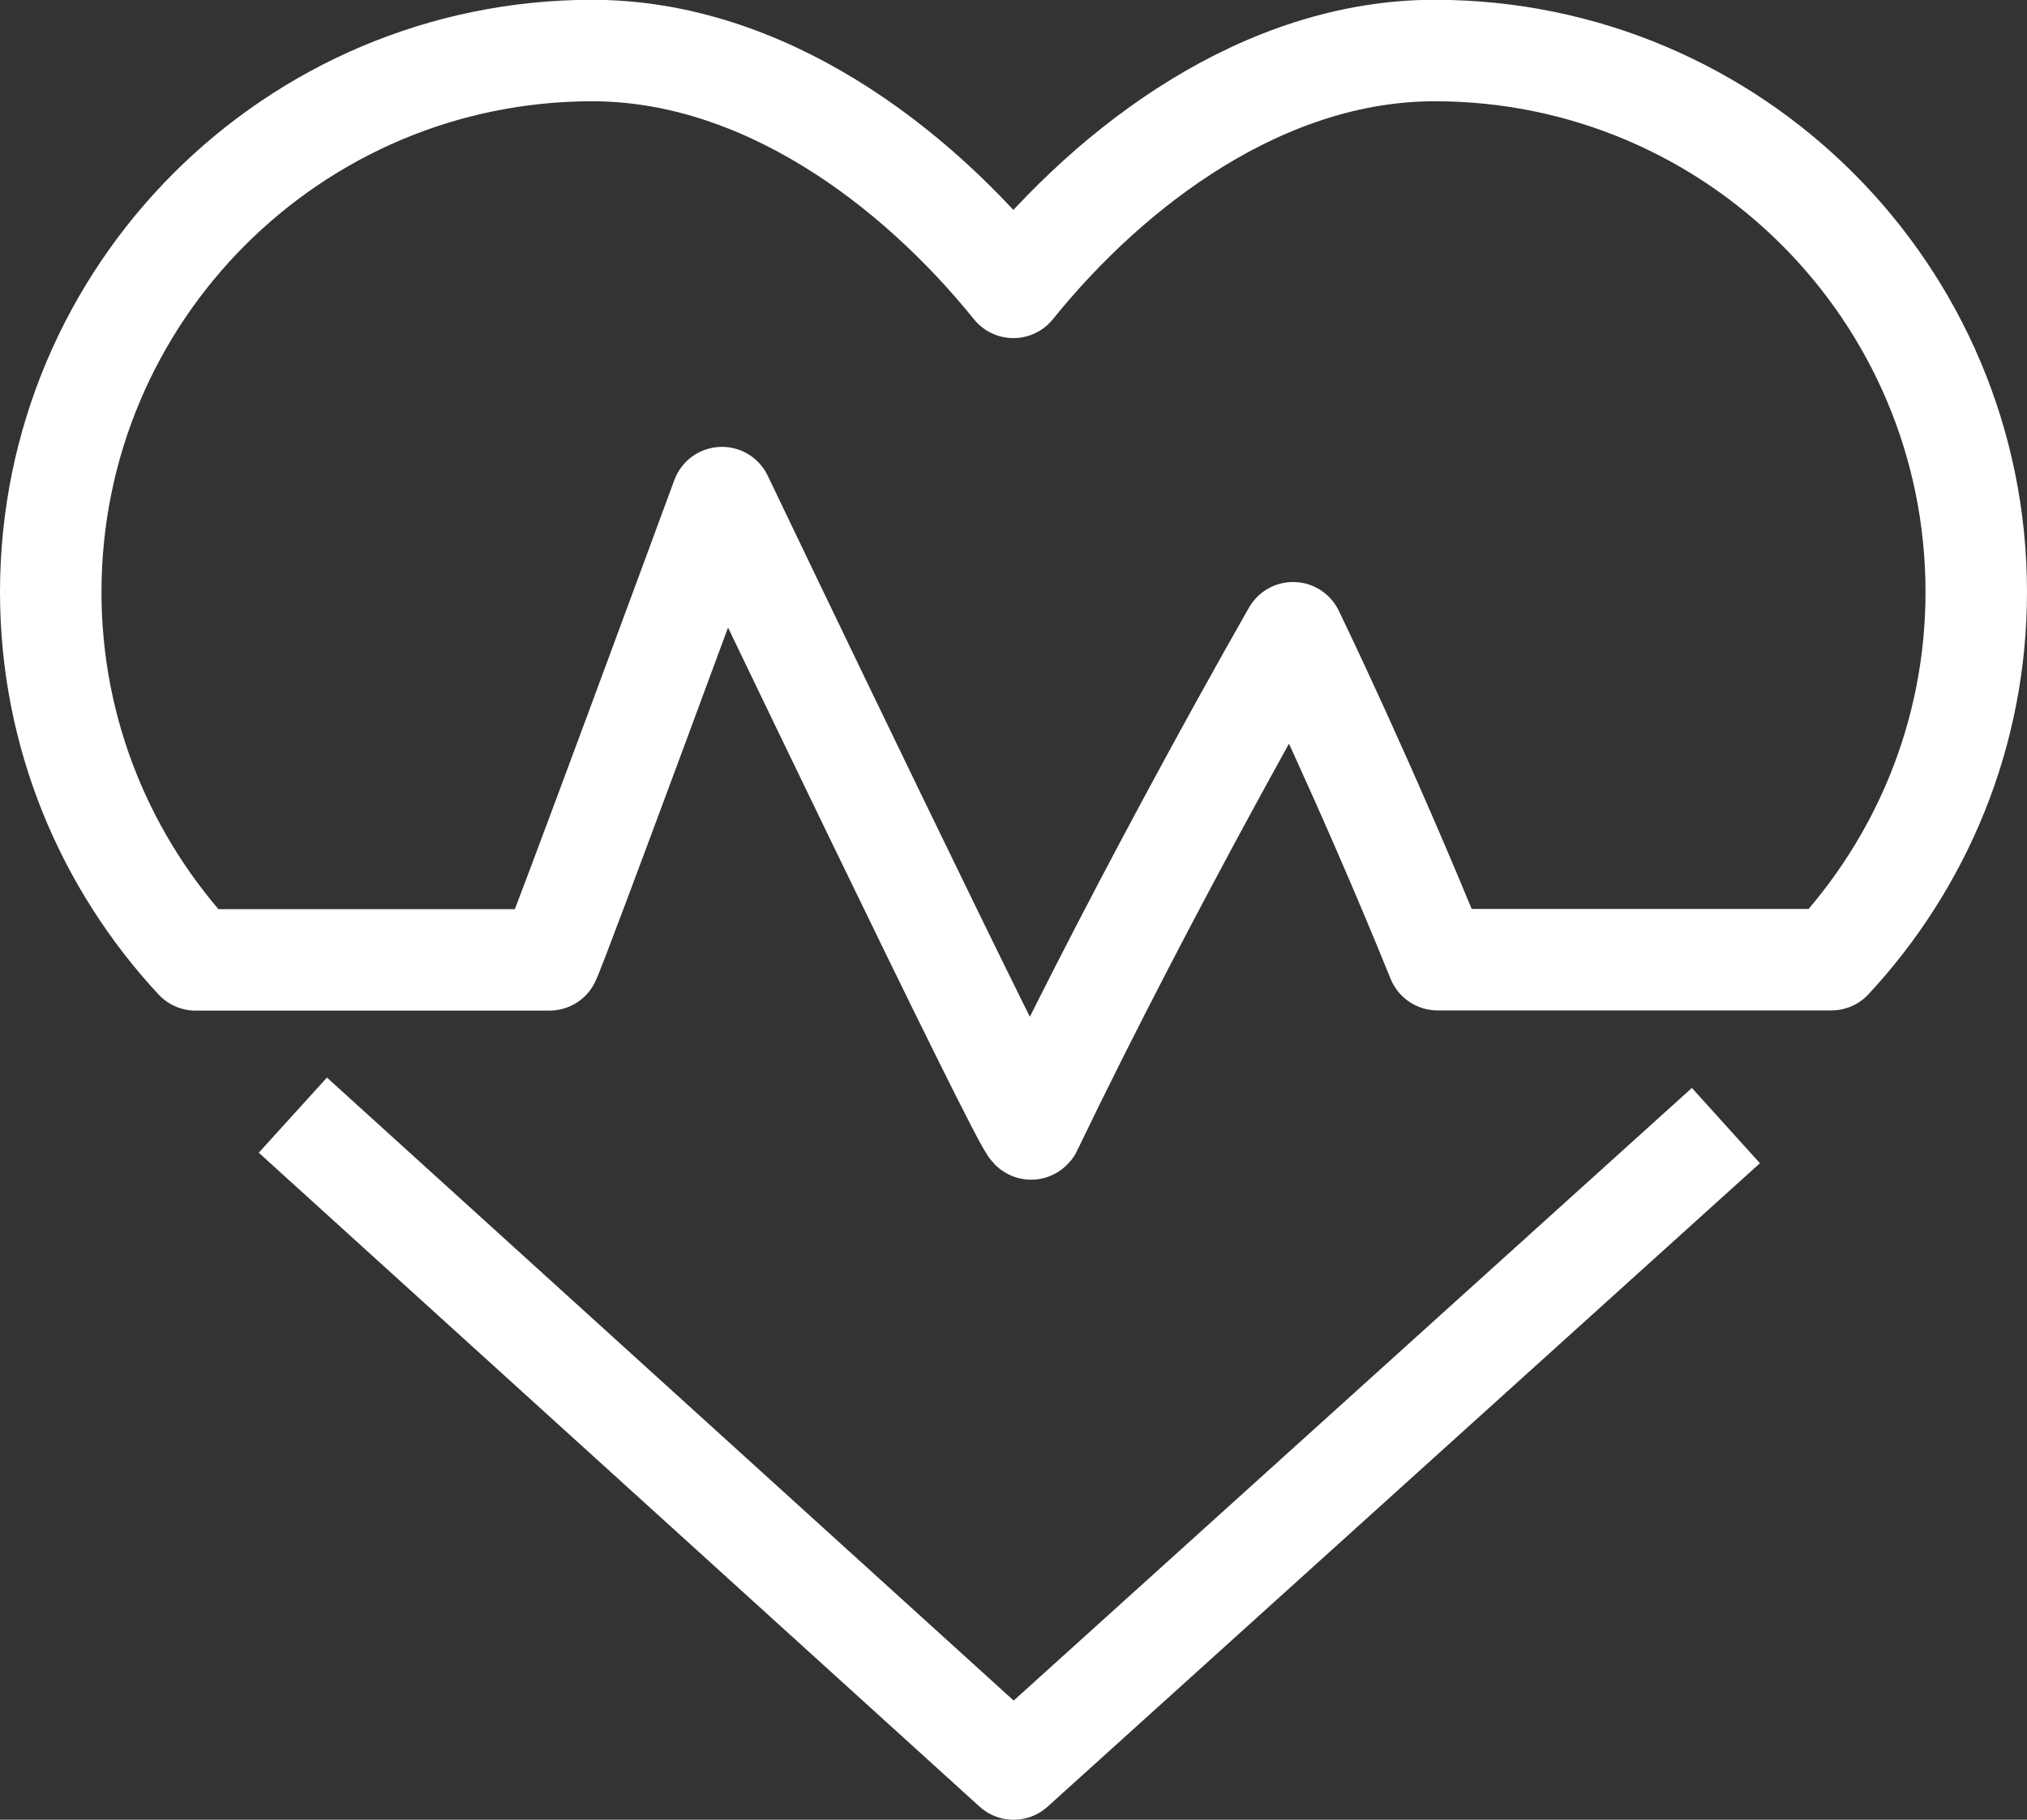
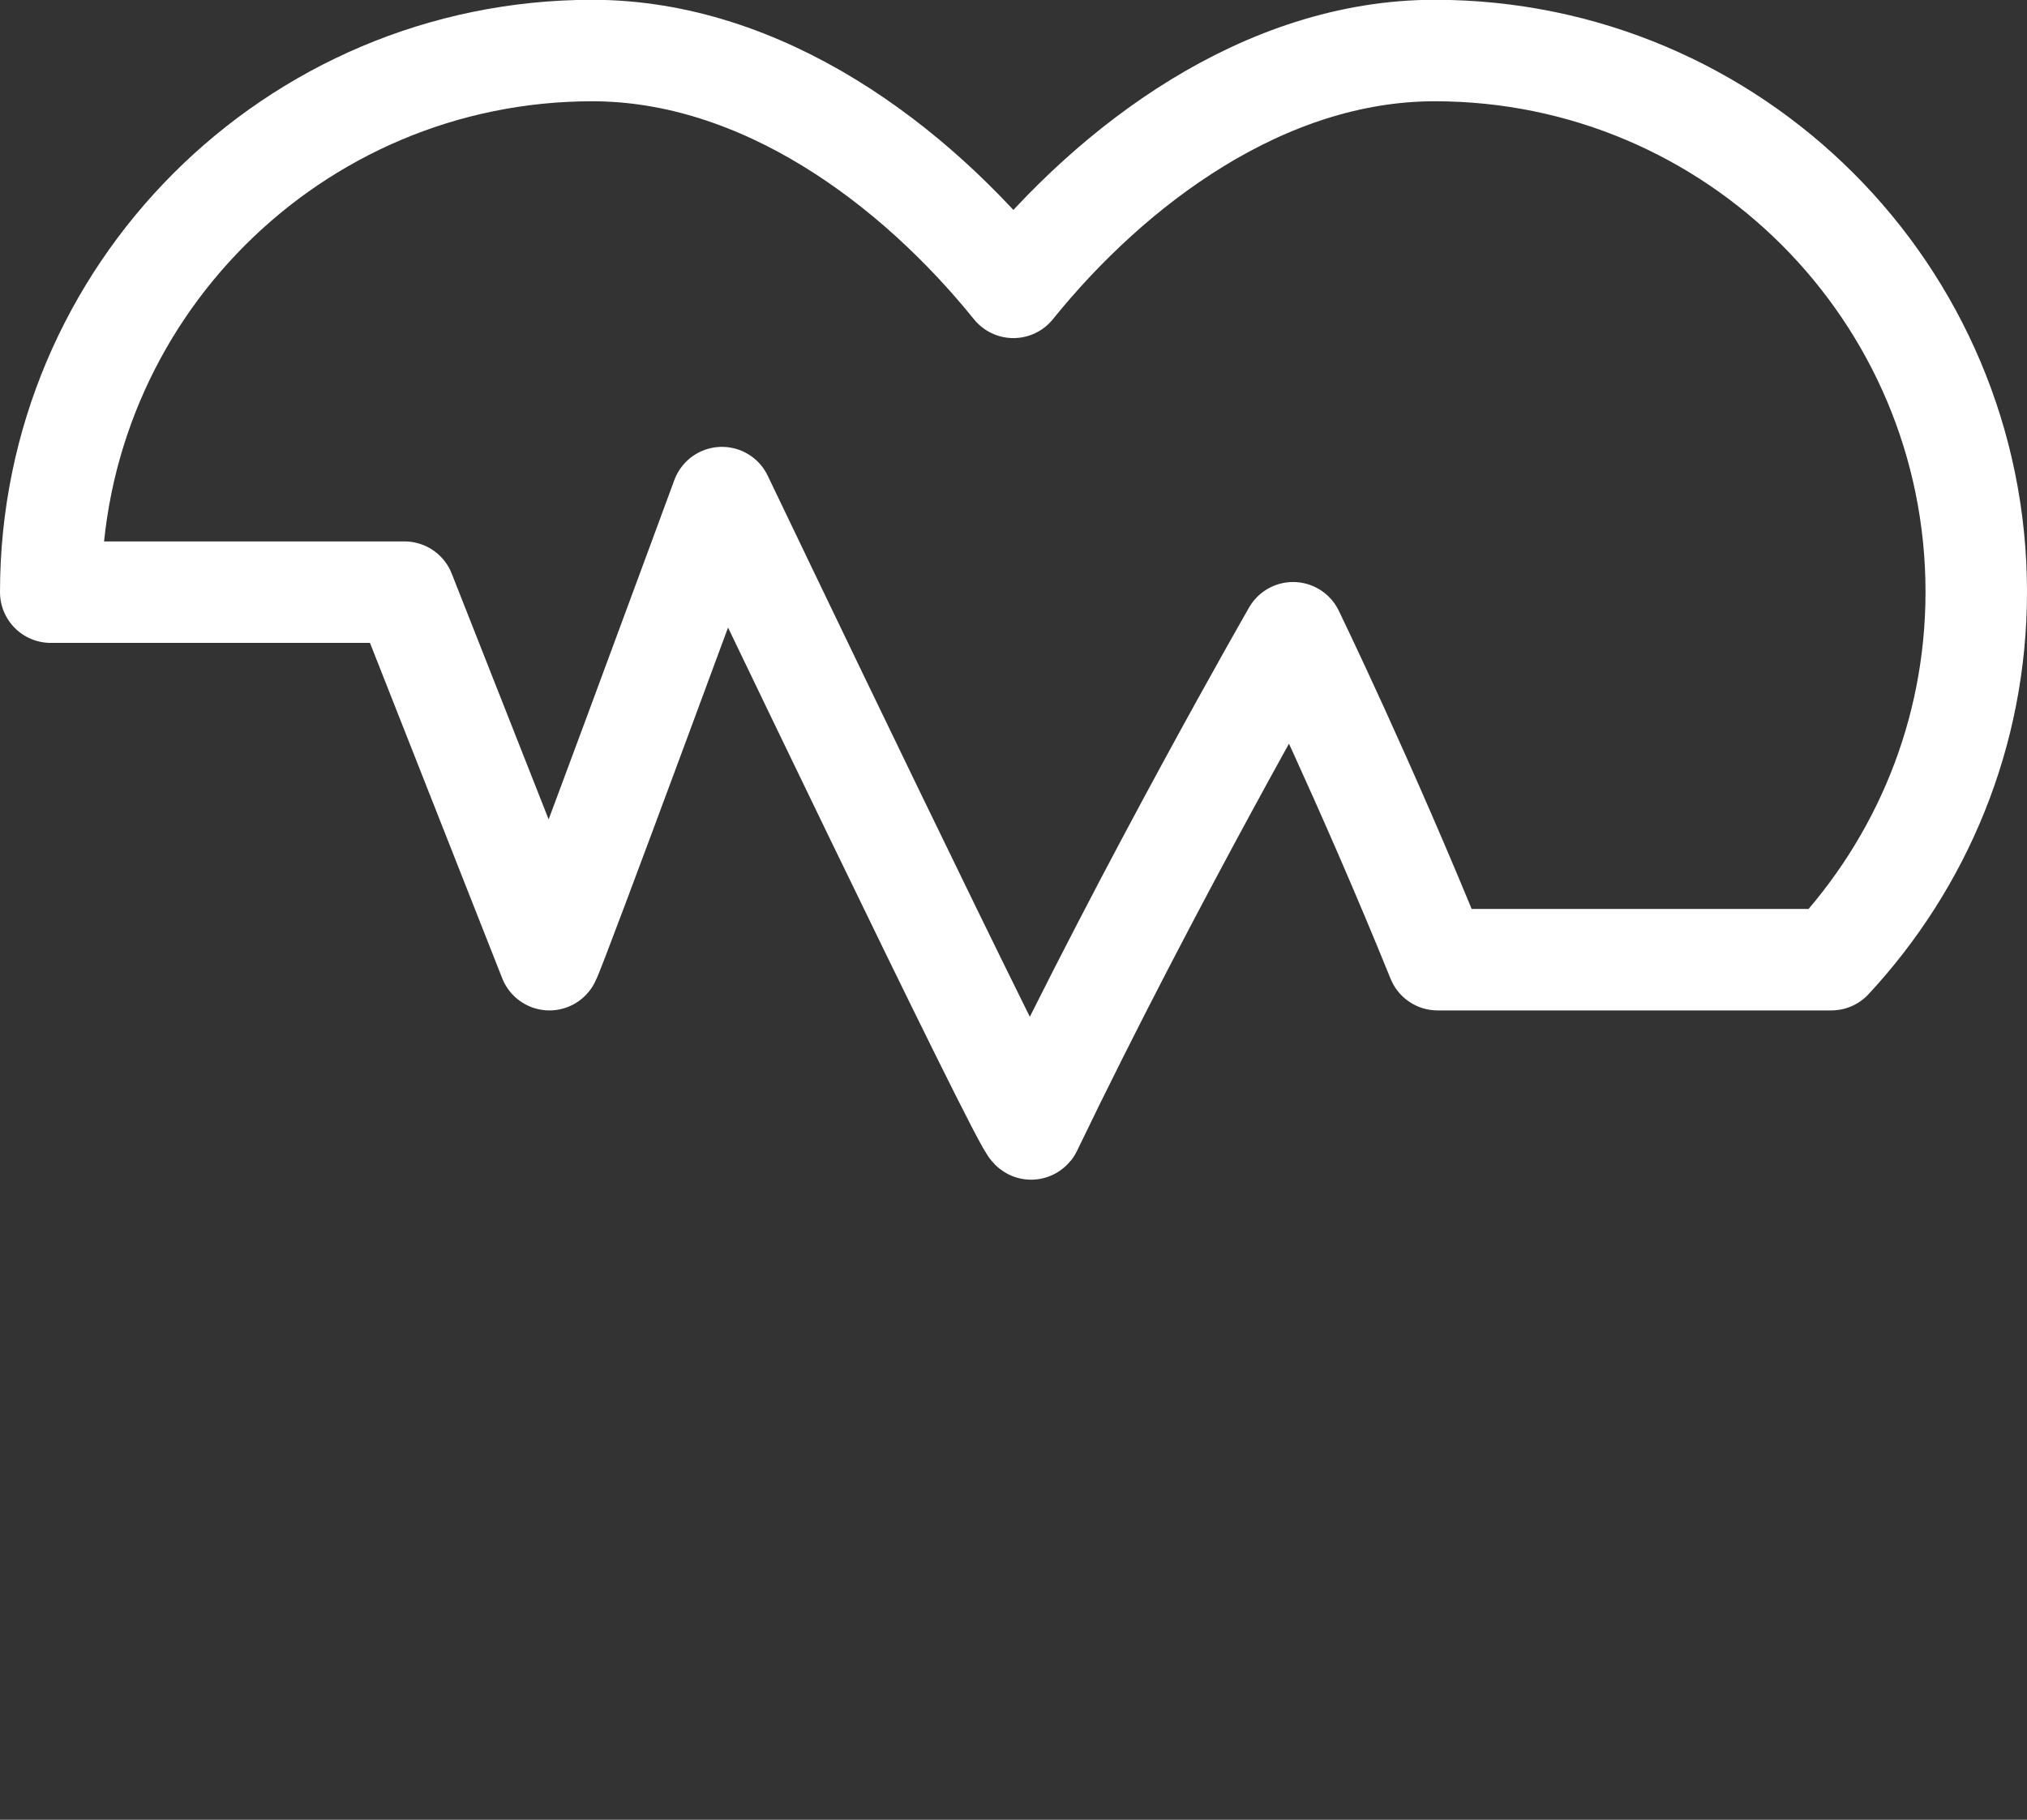
<svg xmlns="http://www.w3.org/2000/svg" id="Ebene_2" data-name="Ebene 2" viewBox="0 0 99.87 89.67">
  <rect x="0" y="0" width="99.87" height="89.67" fill="#333333" stroke="none" />
  <defs>
    <style>
      .cls-1 {
        stroke-linecap: round;
      }

      .cls-1, .cls-2 {
        fill: none;
        stroke: #fff;
        stroke-linejoin: round;
        stroke-width: 5px;
      }

      .cls-2 {
        stroke-linecap: square;
      }
    </style>
  </defs>
  <g id="KE:_Der_menschliche_Körper" data-name="KE: Der menschliche Körper">
    <g id="Herz-Kreisluaf">
-       <path class="cls-1" d="M27.07,47.29c.19-.21,8.5-22.77,8.5-22.77,0,0,15.02,31.38,15.24,31.11,5.88-12.23,12.9-24.45,12.9-24.45,0,0,3.61,7.44,7.12,16.11h19.4c4.42-4.76,7.14-11.11,7.14-18.12,0-14.73-11.94-26.68-26.68-26.68-8.39,0-15.87,5.61-20.76,11.67-4.89-6.06-12.37-11.67-20.76-11.67C14.44,2.5,2.5,14.44,2.5,29.18c0,7,2.72,13.36,7.14,18.12h17.43Z" />
-       <polyline class="cls-2" points="16.28 56.63 49.94 87.17 83.18 57.14" />
+       <path class="cls-1" d="M27.07,47.29c.19-.21,8.5-22.77,8.5-22.77,0,0,15.02,31.38,15.24,31.11,5.88-12.23,12.9-24.45,12.9-24.45,0,0,3.61,7.44,7.12,16.11h19.4c4.42-4.76,7.14-11.11,7.14-18.12,0-14.73-11.94-26.68-26.68-26.68-8.39,0-15.87,5.61-20.76,11.67-4.89-6.06-12.37-11.67-20.76-11.67C14.44,2.5,2.5,14.44,2.5,29.18h17.43Z" />
    </g>
  </g>
</svg>